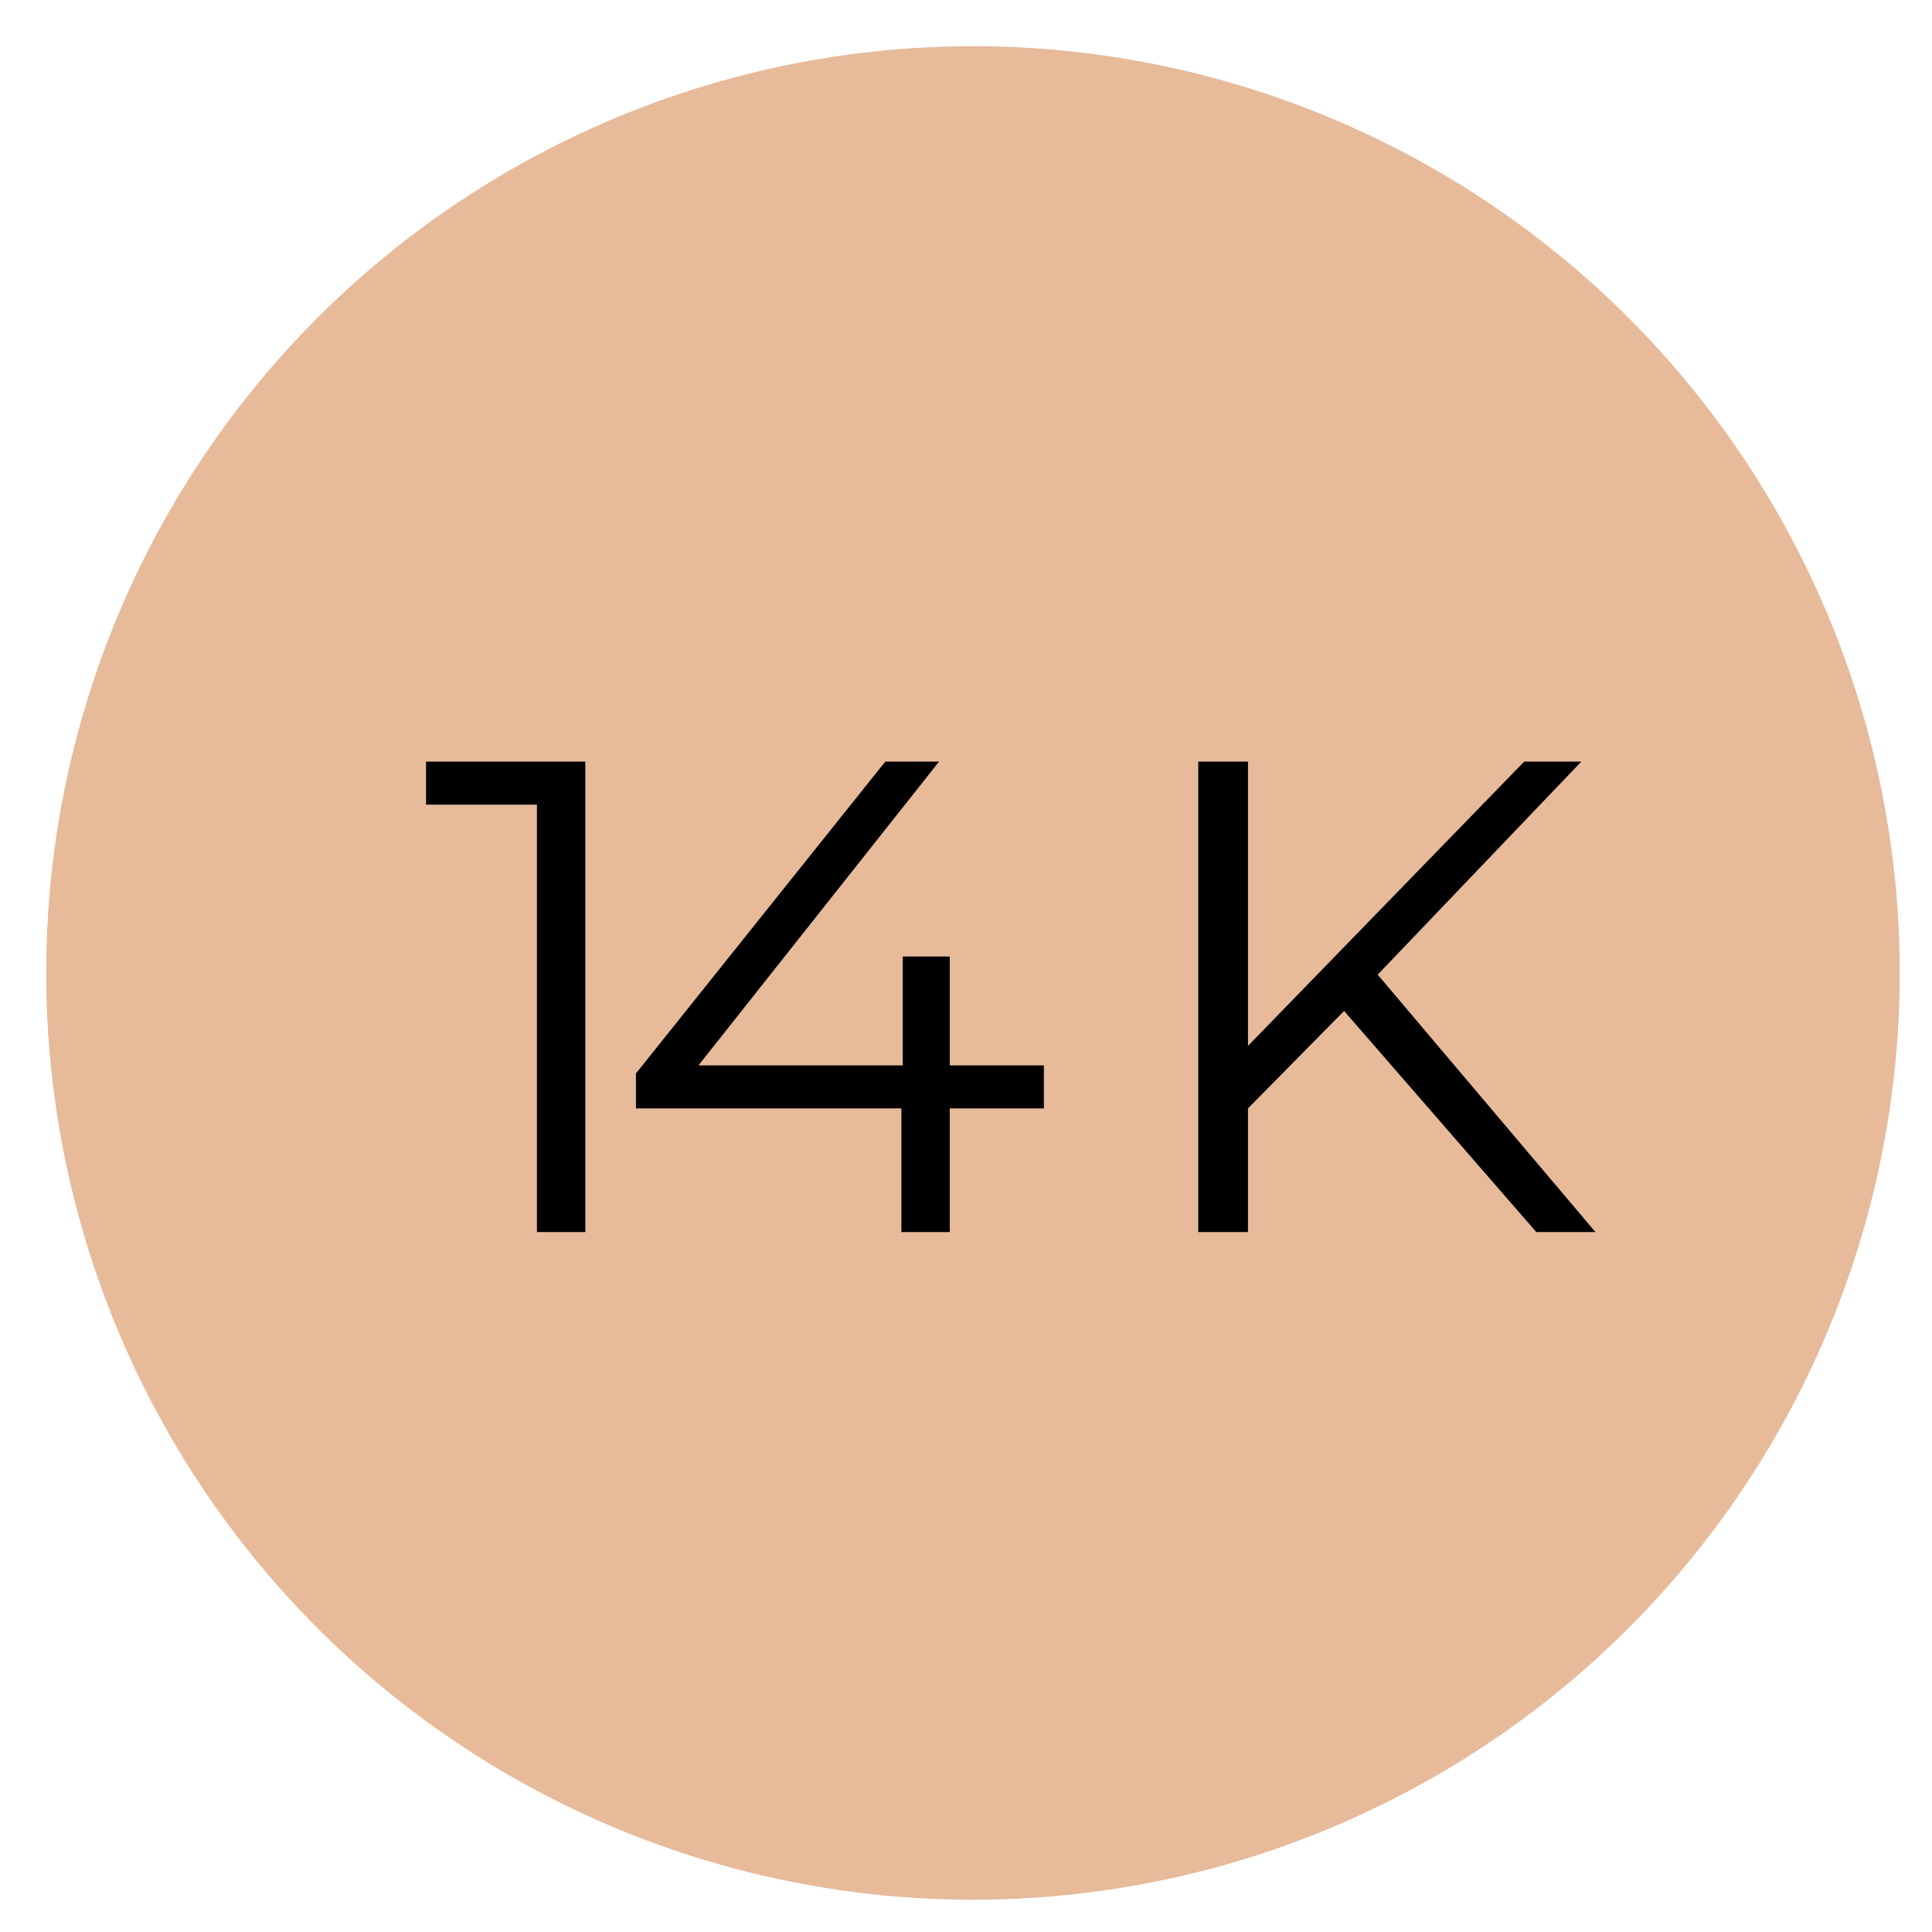
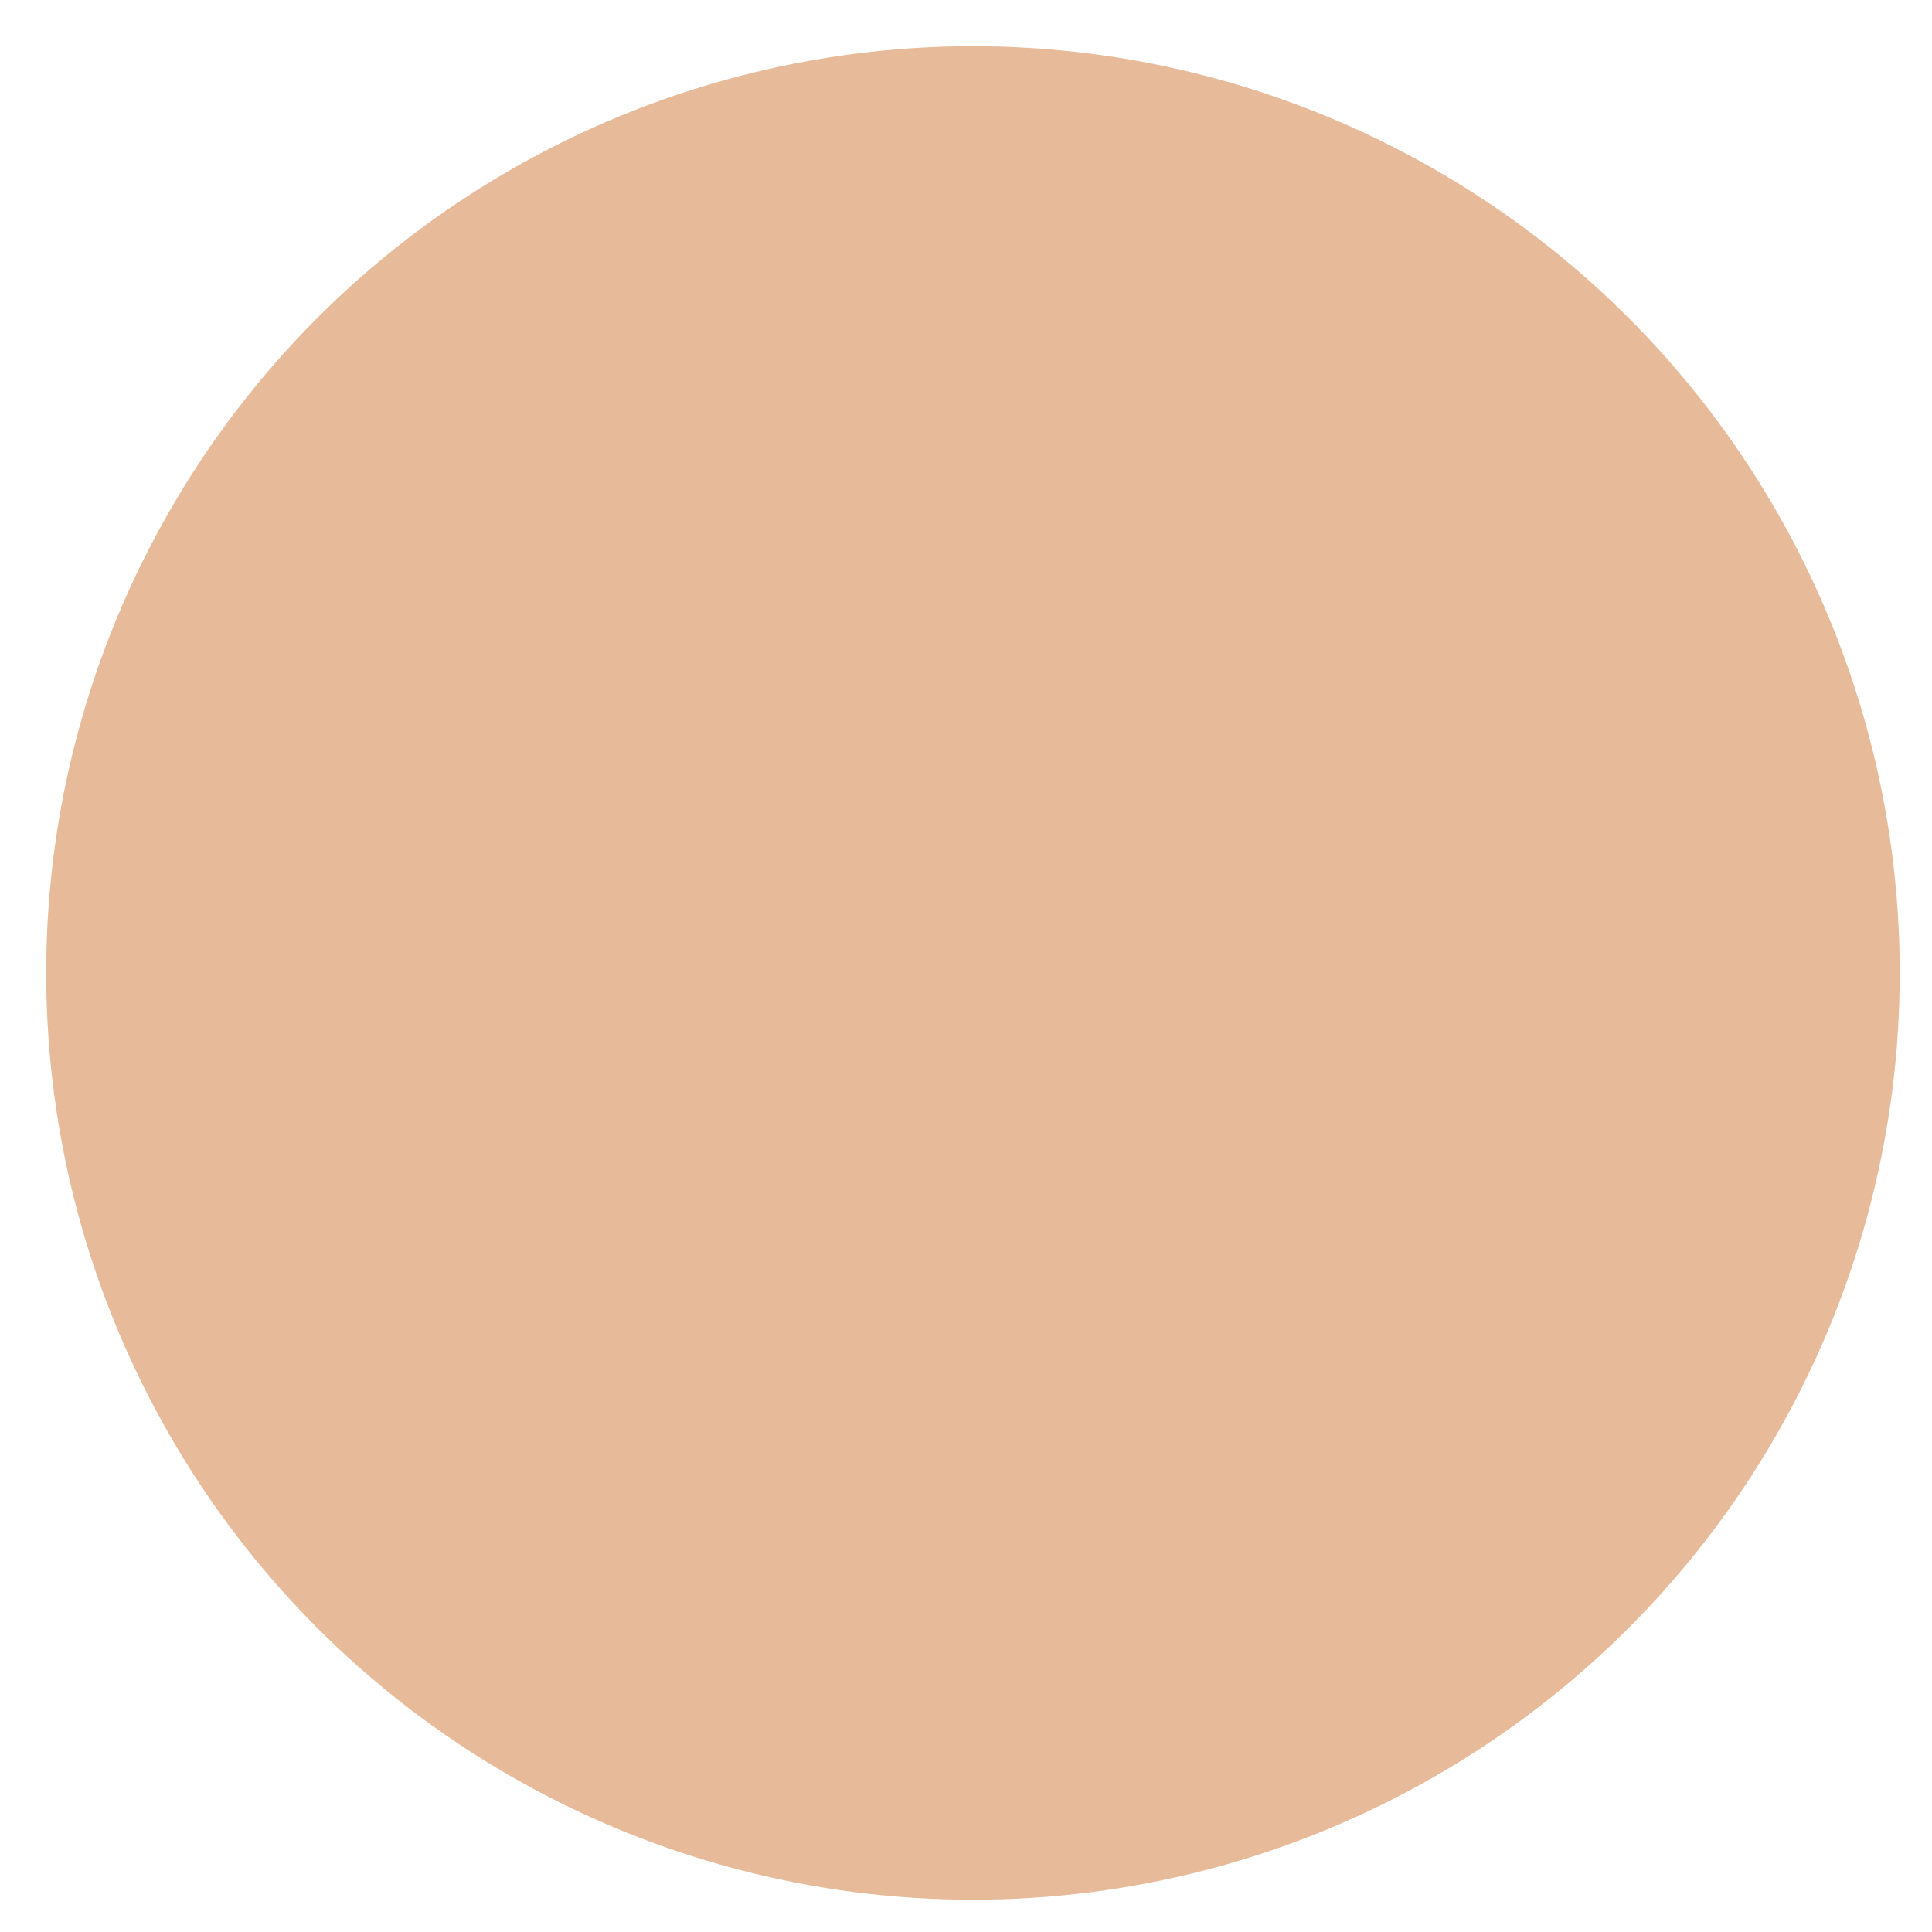
<svg xmlns="http://www.w3.org/2000/svg" fill="none" viewBox="0 0 23 23" height="23" width="23">
  <circle fill="#E7BA9A" r="11.033" cy="11.583" cx="11.583" />
-   <path fill="black" d="M6.968 9.067V14.667H6.392V9.579H5.072V9.067H6.968ZM12.427 13.195H11.307V14.667H10.731V13.195H7.571V12.779L10.539 9.067H11.179L8.315 12.683H10.747V11.387H11.307V12.683H12.427V13.195ZM16.001 12.035L14.857 13.195V14.667H14.265V9.067H14.857V12.451L18.145 9.067H18.825L16.401 11.603L18.993 14.667H18.289L16.001 12.035Z" />
</svg>